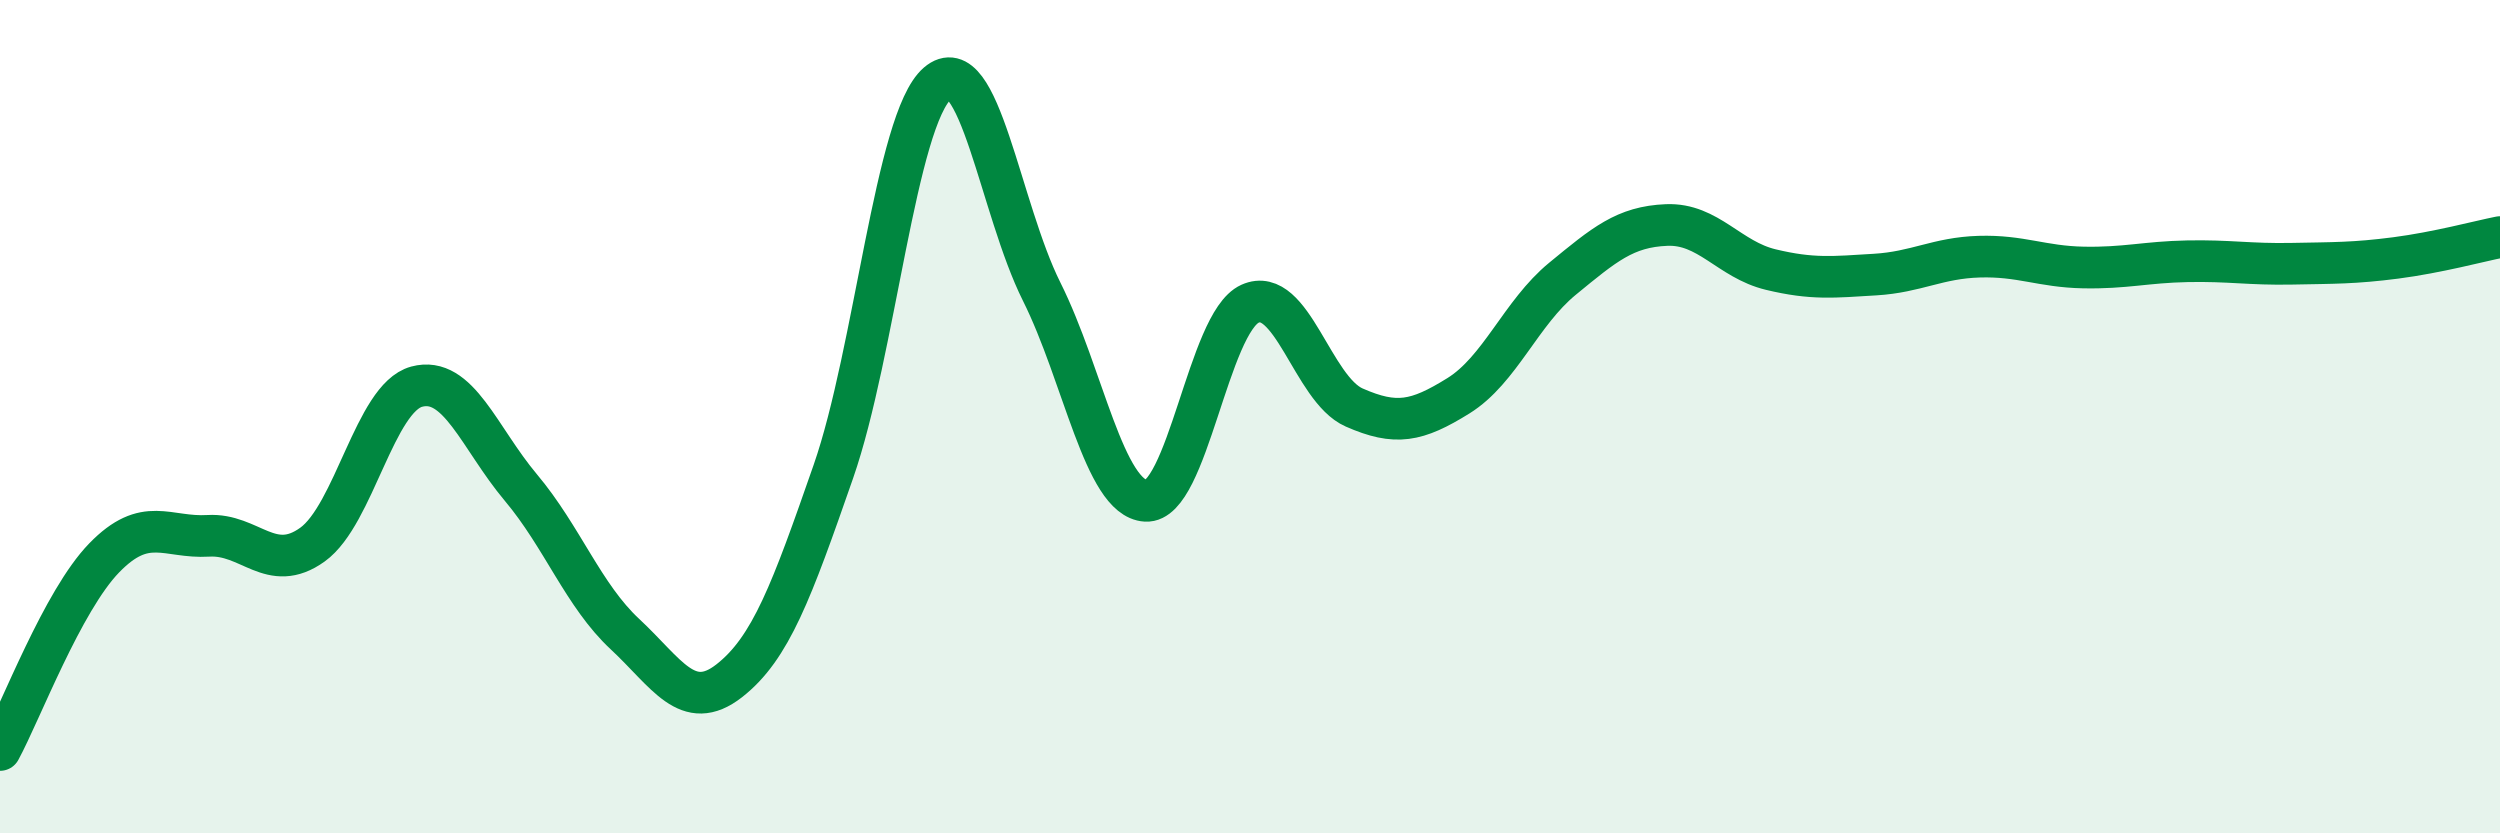
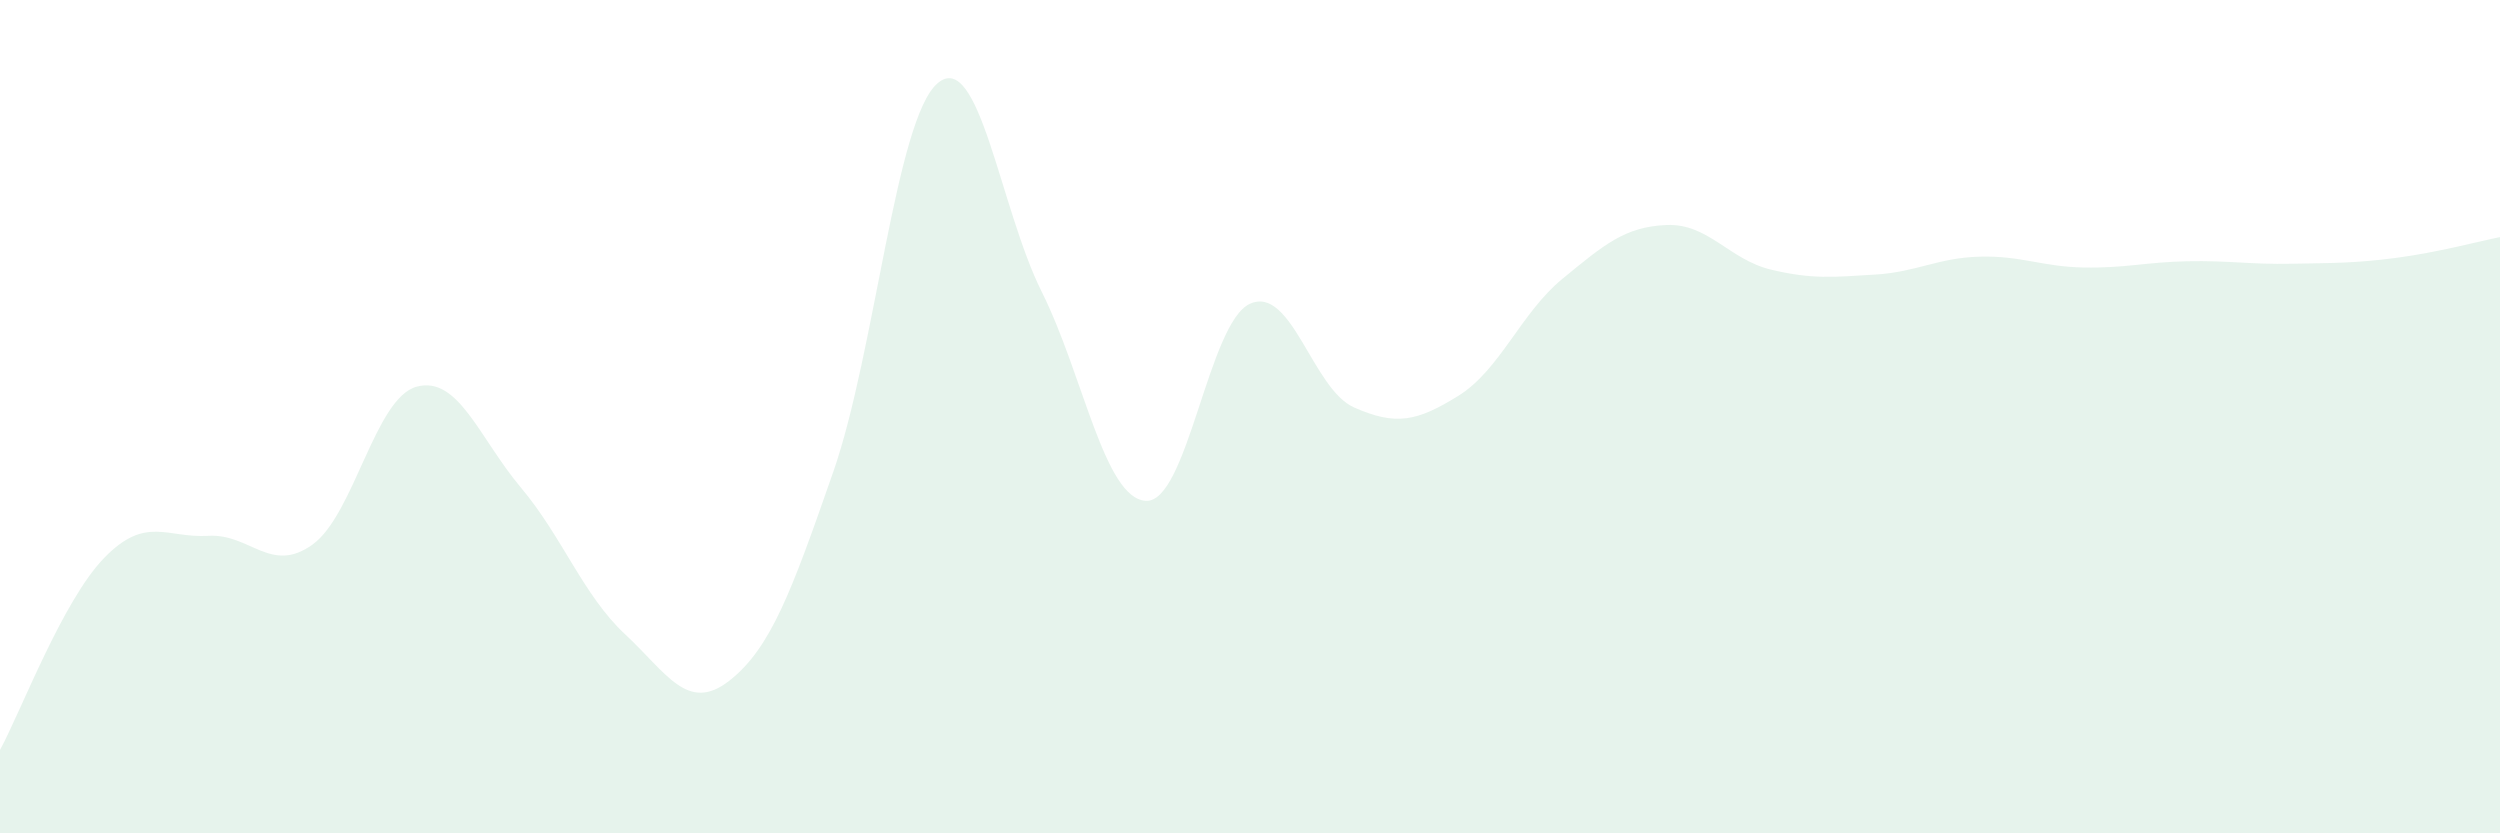
<svg xmlns="http://www.w3.org/2000/svg" width="60" height="20" viewBox="0 0 60 20">
  <path d="M 0,18 C 0.5,17.08 1.5,14.42 2.5,13.39 C 3.5,12.36 4,12.92 5,12.86 C 6,12.8 6.5,13.79 7.5,13.07 C 8.5,12.35 9,9.55 10,9.28 C 11,9.01 11.5,10.51 12.5,11.7 C 13.5,12.89 14,14.29 15,15.22 C 16,16.15 16.5,17.12 17.5,16.34 C 18.5,15.56 19,14.19 20,11.32 C 21,8.45 21.5,2.86 22.5,2 C 23.5,1.14 24,5 25,7 C 26,9 26.5,11.96 27.5,12.02 C 28.5,12.08 29,7.74 30,7.29 C 31,6.84 31.5,9.34 32.5,9.78 C 33.5,10.22 34,10.12 35,9.5 C 36,8.88 36.5,7.51 37.5,6.69 C 38.5,5.87 39,5.44 40,5.4 C 41,5.36 41.5,6.23 42.5,6.47 C 43.5,6.71 44,6.65 45,6.59 C 46,6.53 46.5,6.19 47.5,6.16 C 48.5,6.13 49,6.4 50,6.42 C 51,6.44 51.5,6.29 52.5,6.27 C 53.5,6.25 54,6.35 55,6.33 C 56,6.31 56.5,6.32 57.5,6.19 C 58.5,6.06 59.5,5.79 60,5.69L60 20L0 20Z" fill="#008740" opacity="0.1" stroke-linecap="round" stroke-linejoin="round" />
-   <path d="M 0,18 C 0.5,17.08 1.5,14.42 2.5,13.39 C 3.5,12.36 4,12.92 5,12.86 C 6,12.8 6.5,13.79 7.5,13.07 C 8.5,12.35 9,9.55 10,9.28 C 11,9.01 11.5,10.51 12.5,11.7 C 13.5,12.89 14,14.29 15,15.22 C 16,16.15 16.5,17.12 17.5,16.34 C 18.5,15.56 19,14.19 20,11.32 C 21,8.45 21.5,2.86 22.5,2 C 23.5,1.14 24,5 25,7 C 26,9 26.5,11.96 27.5,12.02 C 28.5,12.08 29,7.74 30,7.29 C 31,6.84 31.5,9.34 32.5,9.78 C 33.5,10.22 34,10.12 35,9.5 C 36,8.88 36.5,7.51 37.5,6.69 C 38.5,5.87 39,5.44 40,5.4 C 41,5.36 41.5,6.23 42.5,6.47 C 43.5,6.71 44,6.65 45,6.59 C 46,6.53 46.5,6.19 47.5,6.16 C 48.5,6.13 49,6.4 50,6.42 C 51,6.44 51.5,6.29 52.5,6.27 C 53.5,6.25 54,6.35 55,6.33 C 56,6.31 56.5,6.32 57.5,6.19 C 58.5,6.06 59.5,5.79 60,5.69" stroke="#008740" stroke-width="1" fill="none" stroke-linecap="round" stroke-linejoin="round" />
</svg>